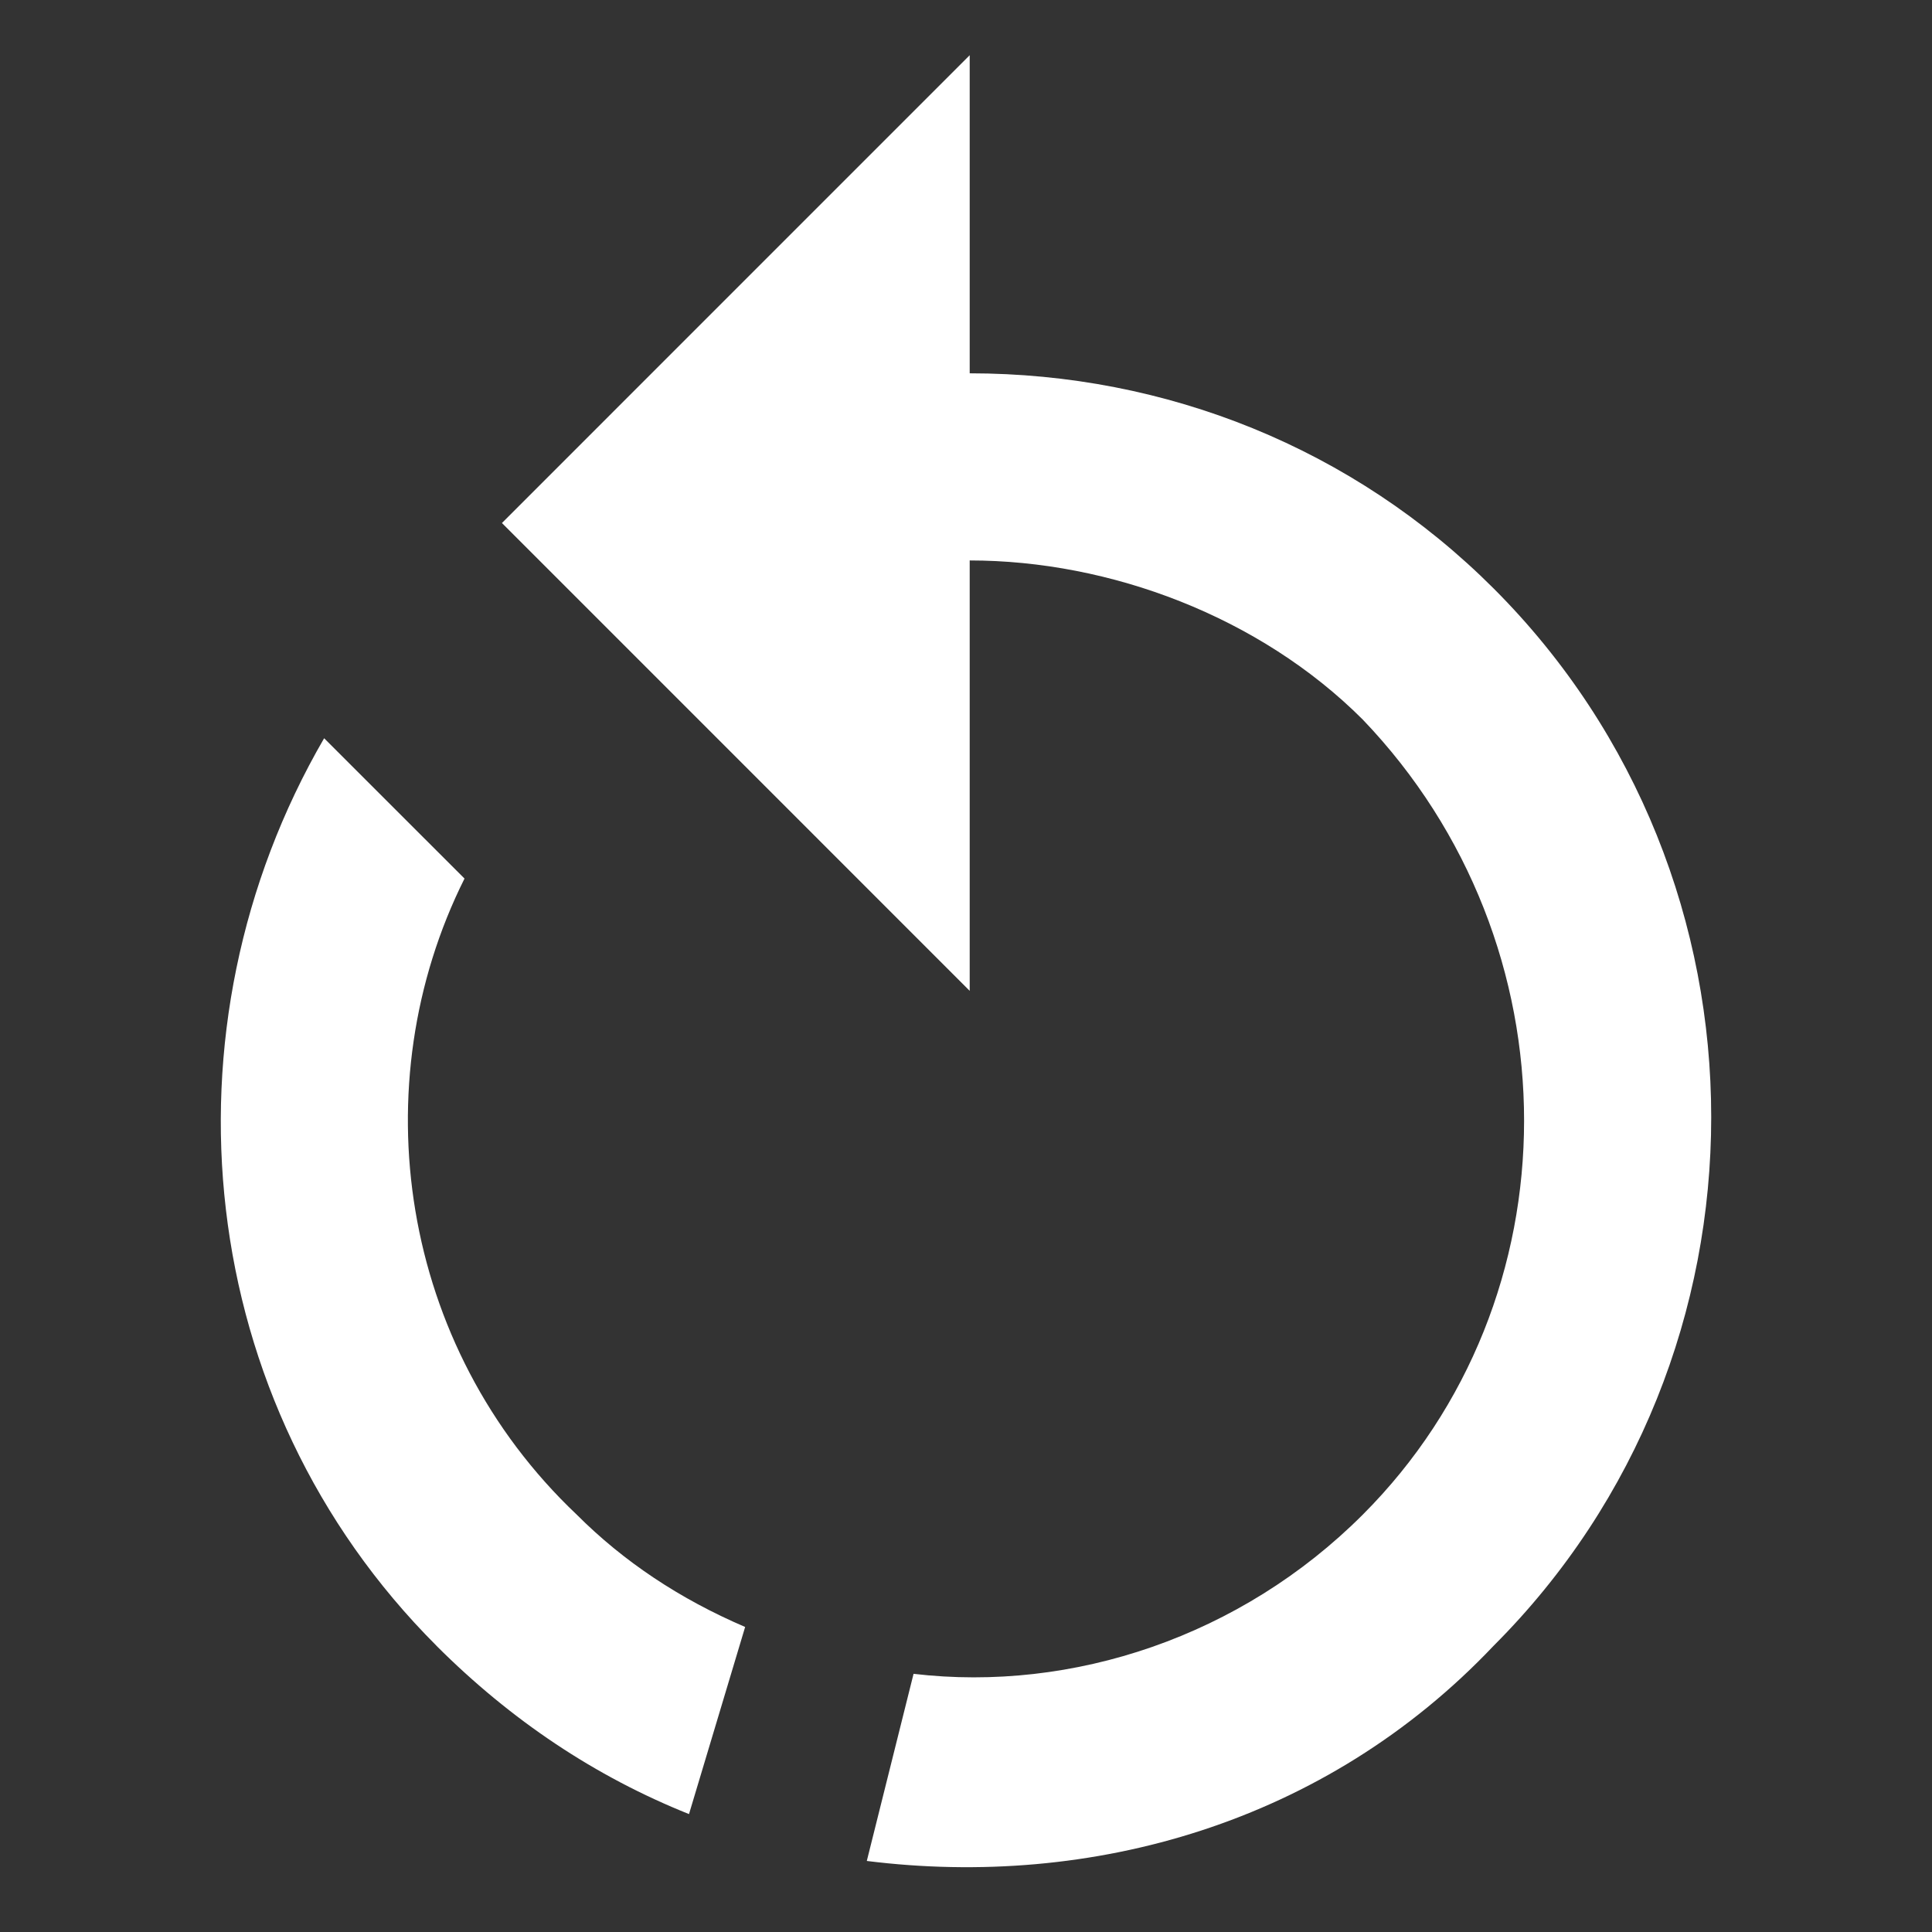
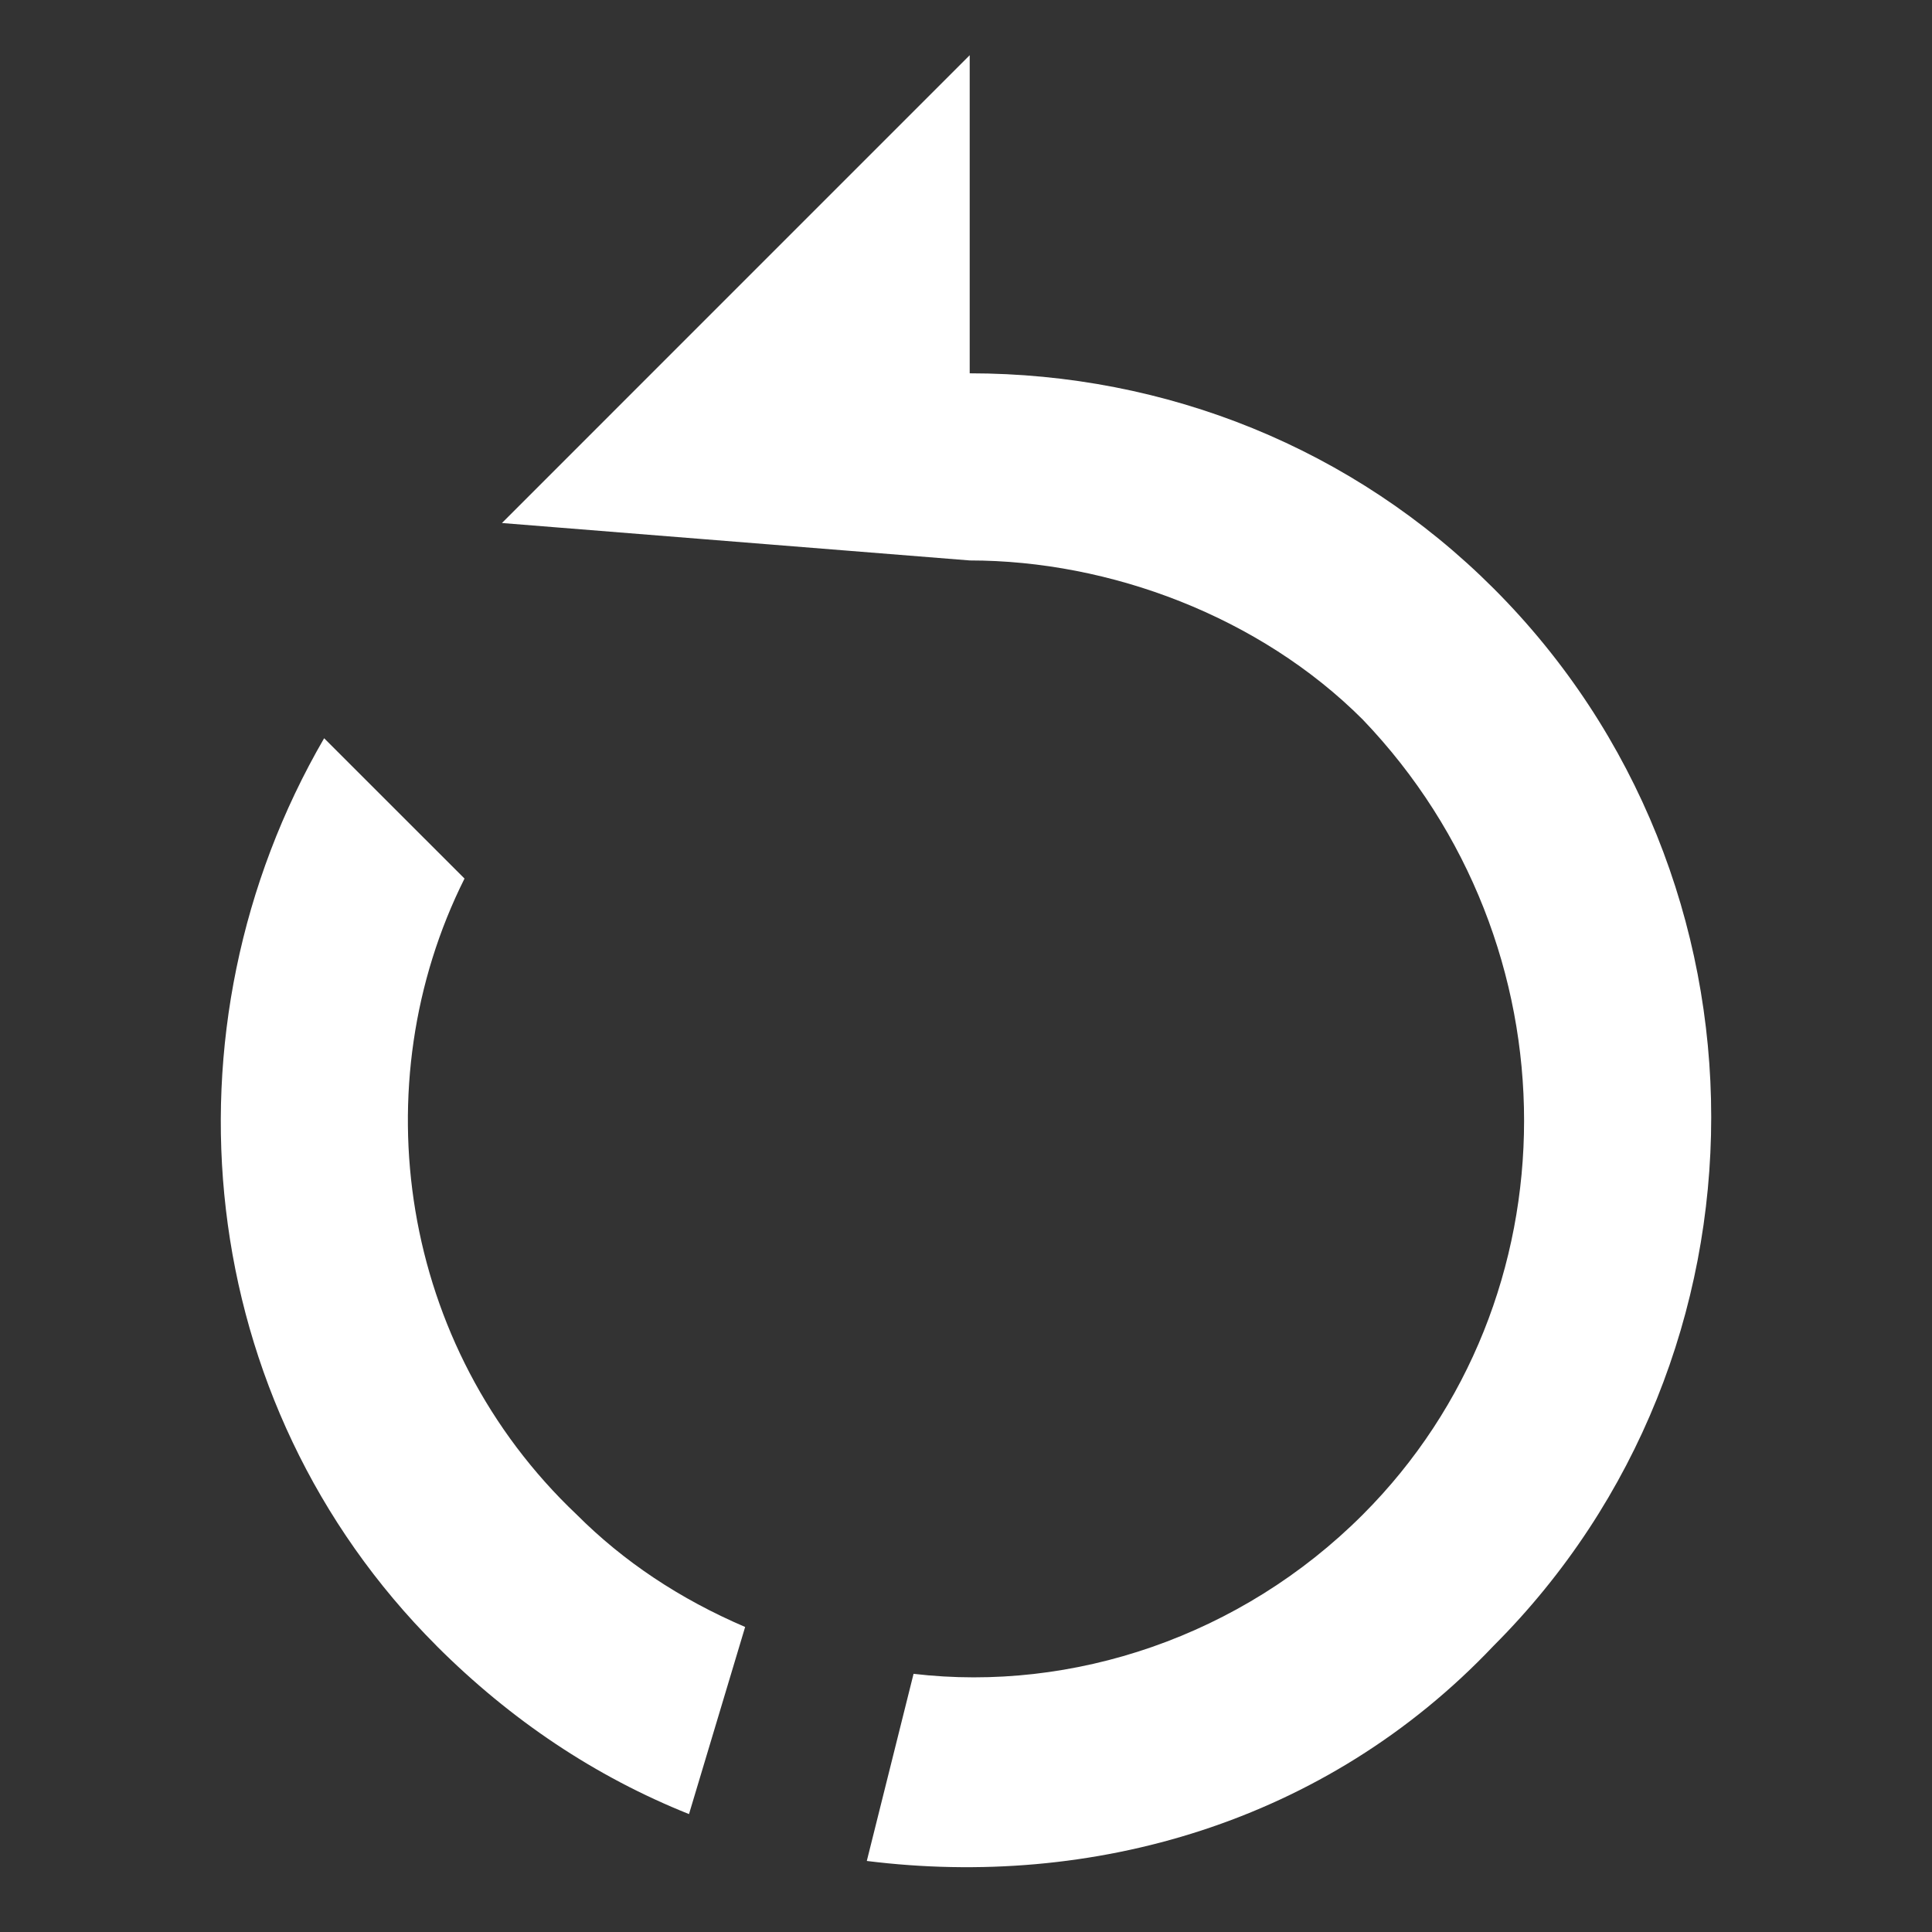
<svg xmlns="http://www.w3.org/2000/svg" width="35" height="35" fill="none" viewBox="0 0 35 35">
  <rect x="0" y="0" width="35" height="35" fill="#333333" stroke="none" />
-   <path fill="#fff" d="M17.567 6.763c3.56 0 6.95 1.356 9.492 3.898 5.255 5.255 5.255 13.899 0 19.153-3.05 3.22-7.288 4.407-11.356 3.899l.847-3.39c2.882.339 5.933-.678 8.136-2.882 3.899-3.898 3.899-10.339 0-14.407-1.864-1.864-4.576-2.881-7.119-2.881v7.797L9.093 9.475 17.567 1v5.763Zm-9.66 23.051c-4.408-4.407-5.086-11.186-2.035-16.44l2.543 2.542C6.55 19.645 7.228 24.39 10.449 27.44c.847.848 1.864 1.526 3.05 2.034l-1.017 3.39c-1.694-.678-3.22-1.695-4.576-3.05Z" />
+   <path fill="#fff" d="M17.567 6.763c3.56 0 6.95 1.356 9.492 3.898 5.255 5.255 5.255 13.899 0 19.153-3.05 3.22-7.288 4.407-11.356 3.899l.847-3.39c2.882.339 5.933-.678 8.136-2.882 3.899-3.898 3.899-10.339 0-14.407-1.864-1.864-4.576-2.881-7.119-2.881L9.093 9.475 17.567 1v5.763Zm-9.66 23.051c-4.408-4.407-5.086-11.186-2.035-16.44l2.543 2.542C6.55 19.645 7.228 24.39 10.449 27.44c.847.848 1.864 1.526 3.05 2.034l-1.017 3.39c-1.694-.678-3.22-1.695-4.576-3.05Z" />
</svg>